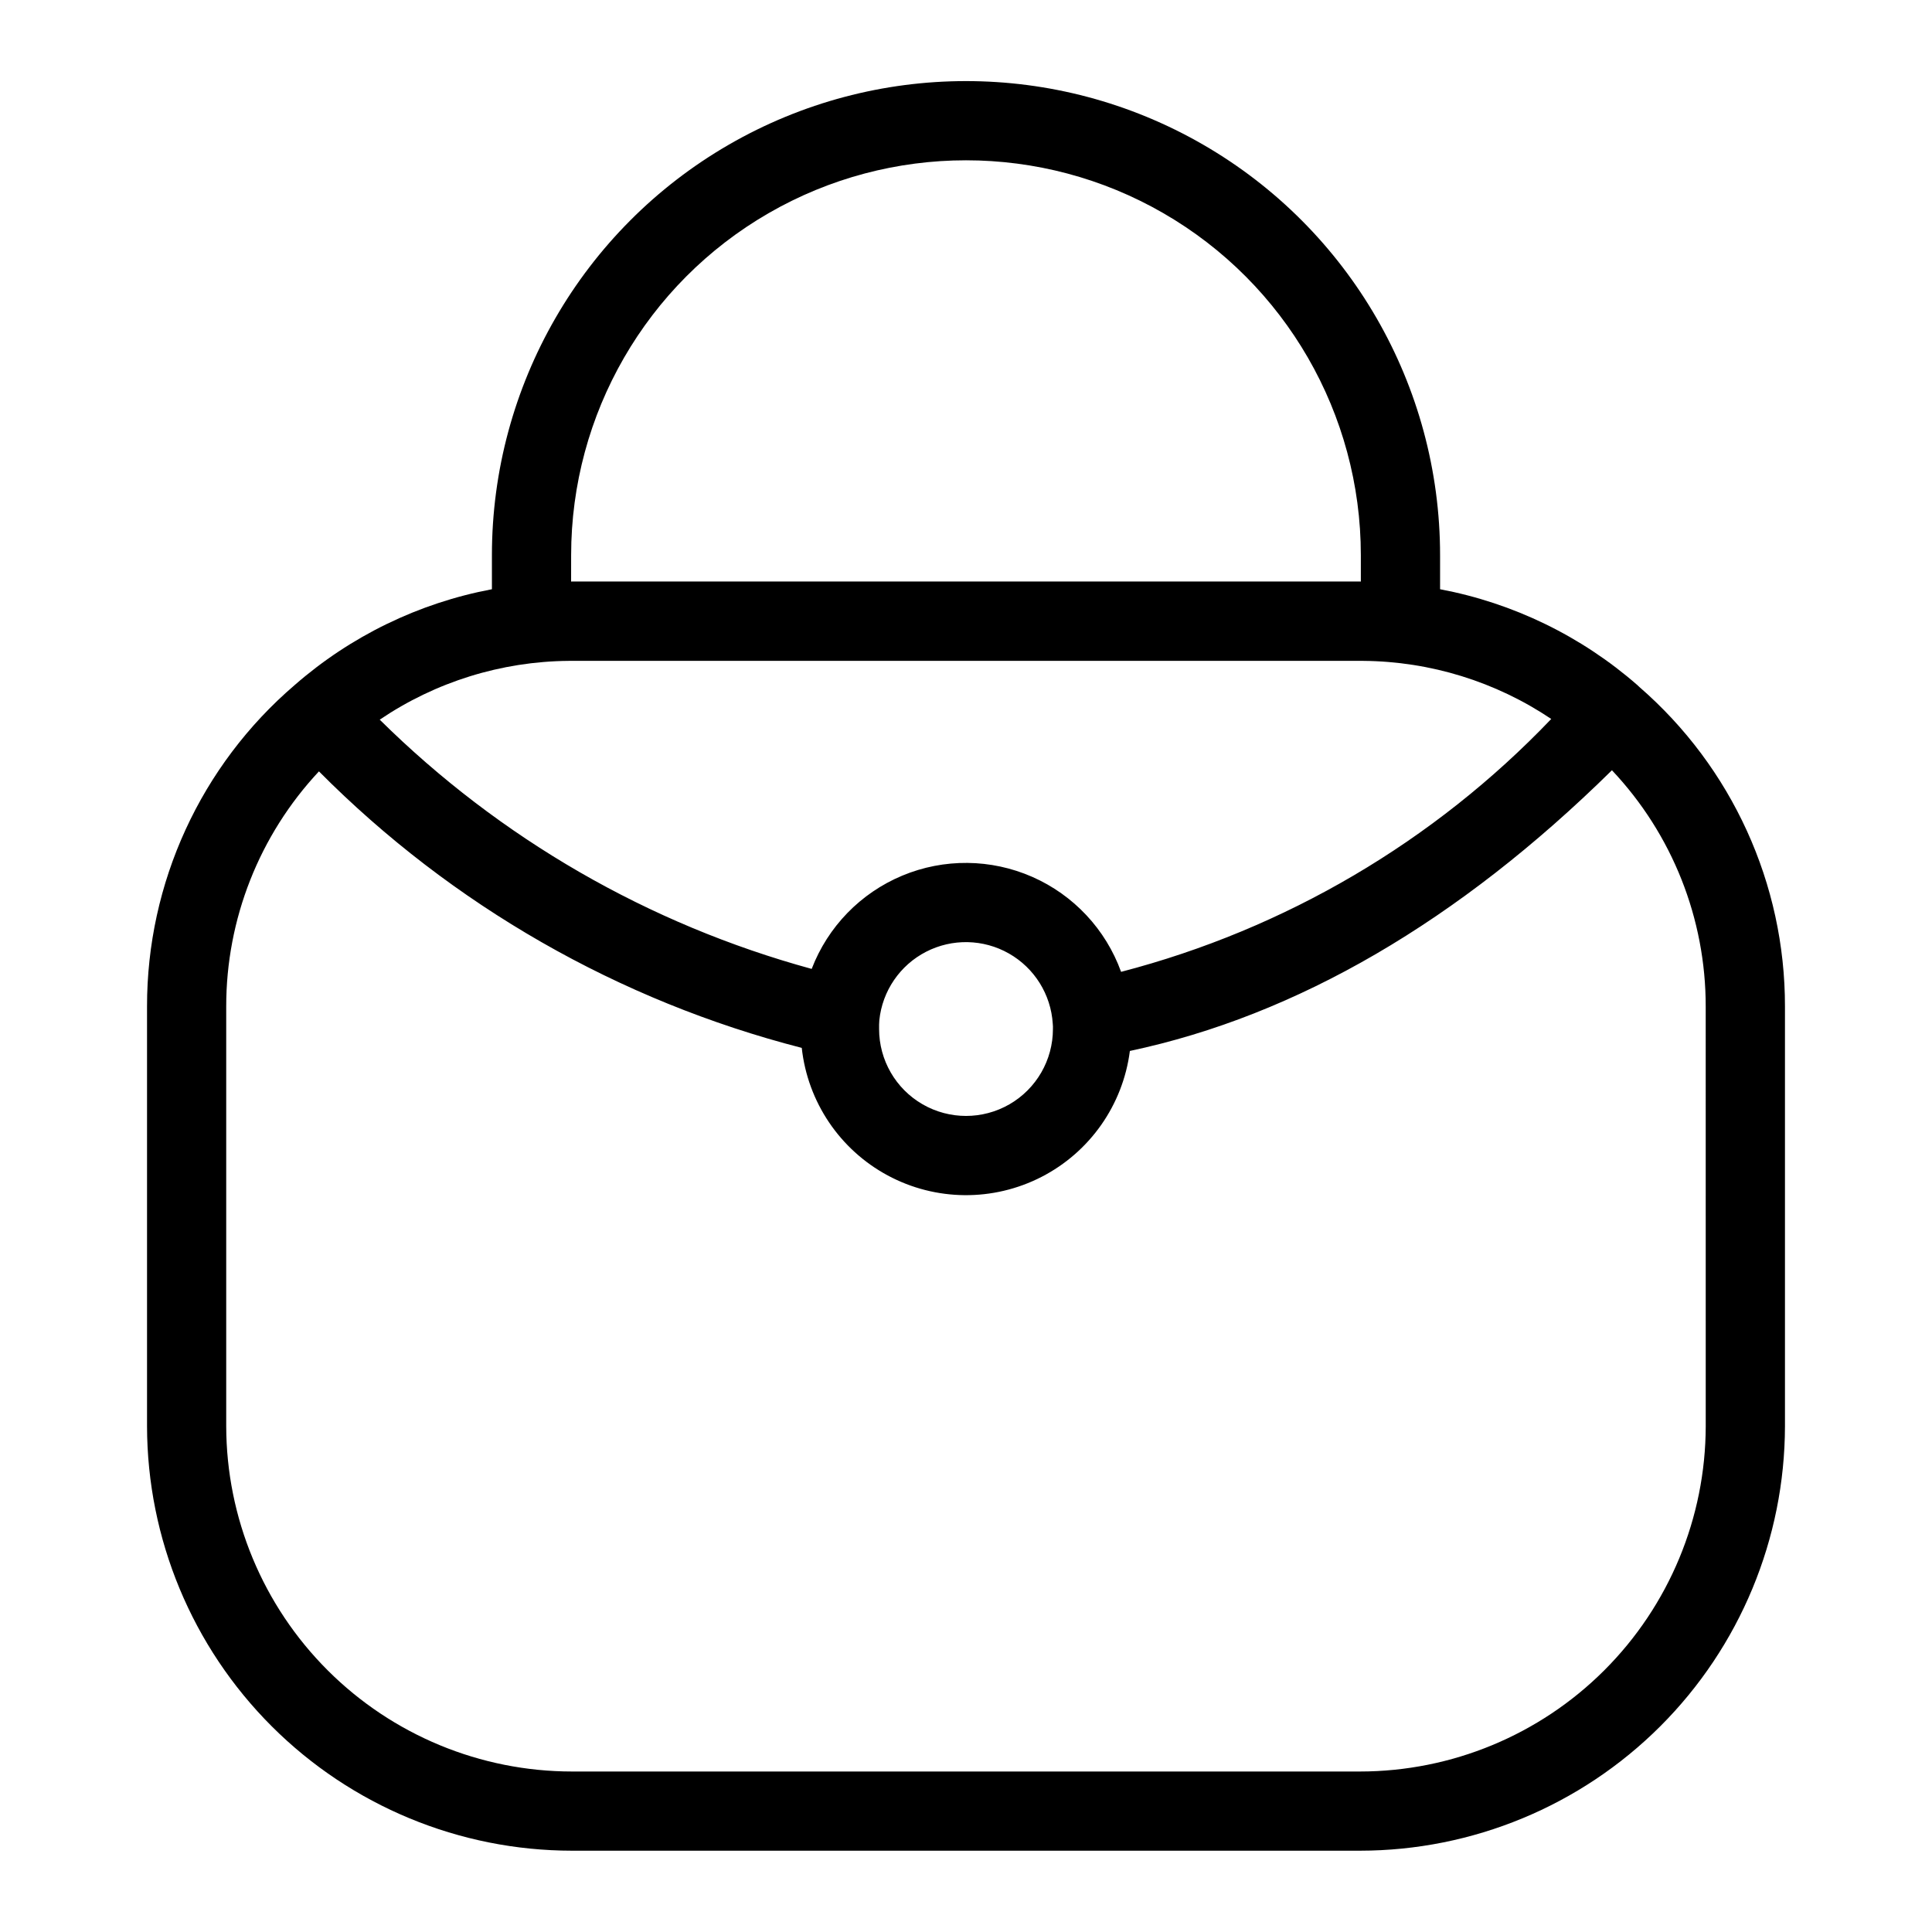
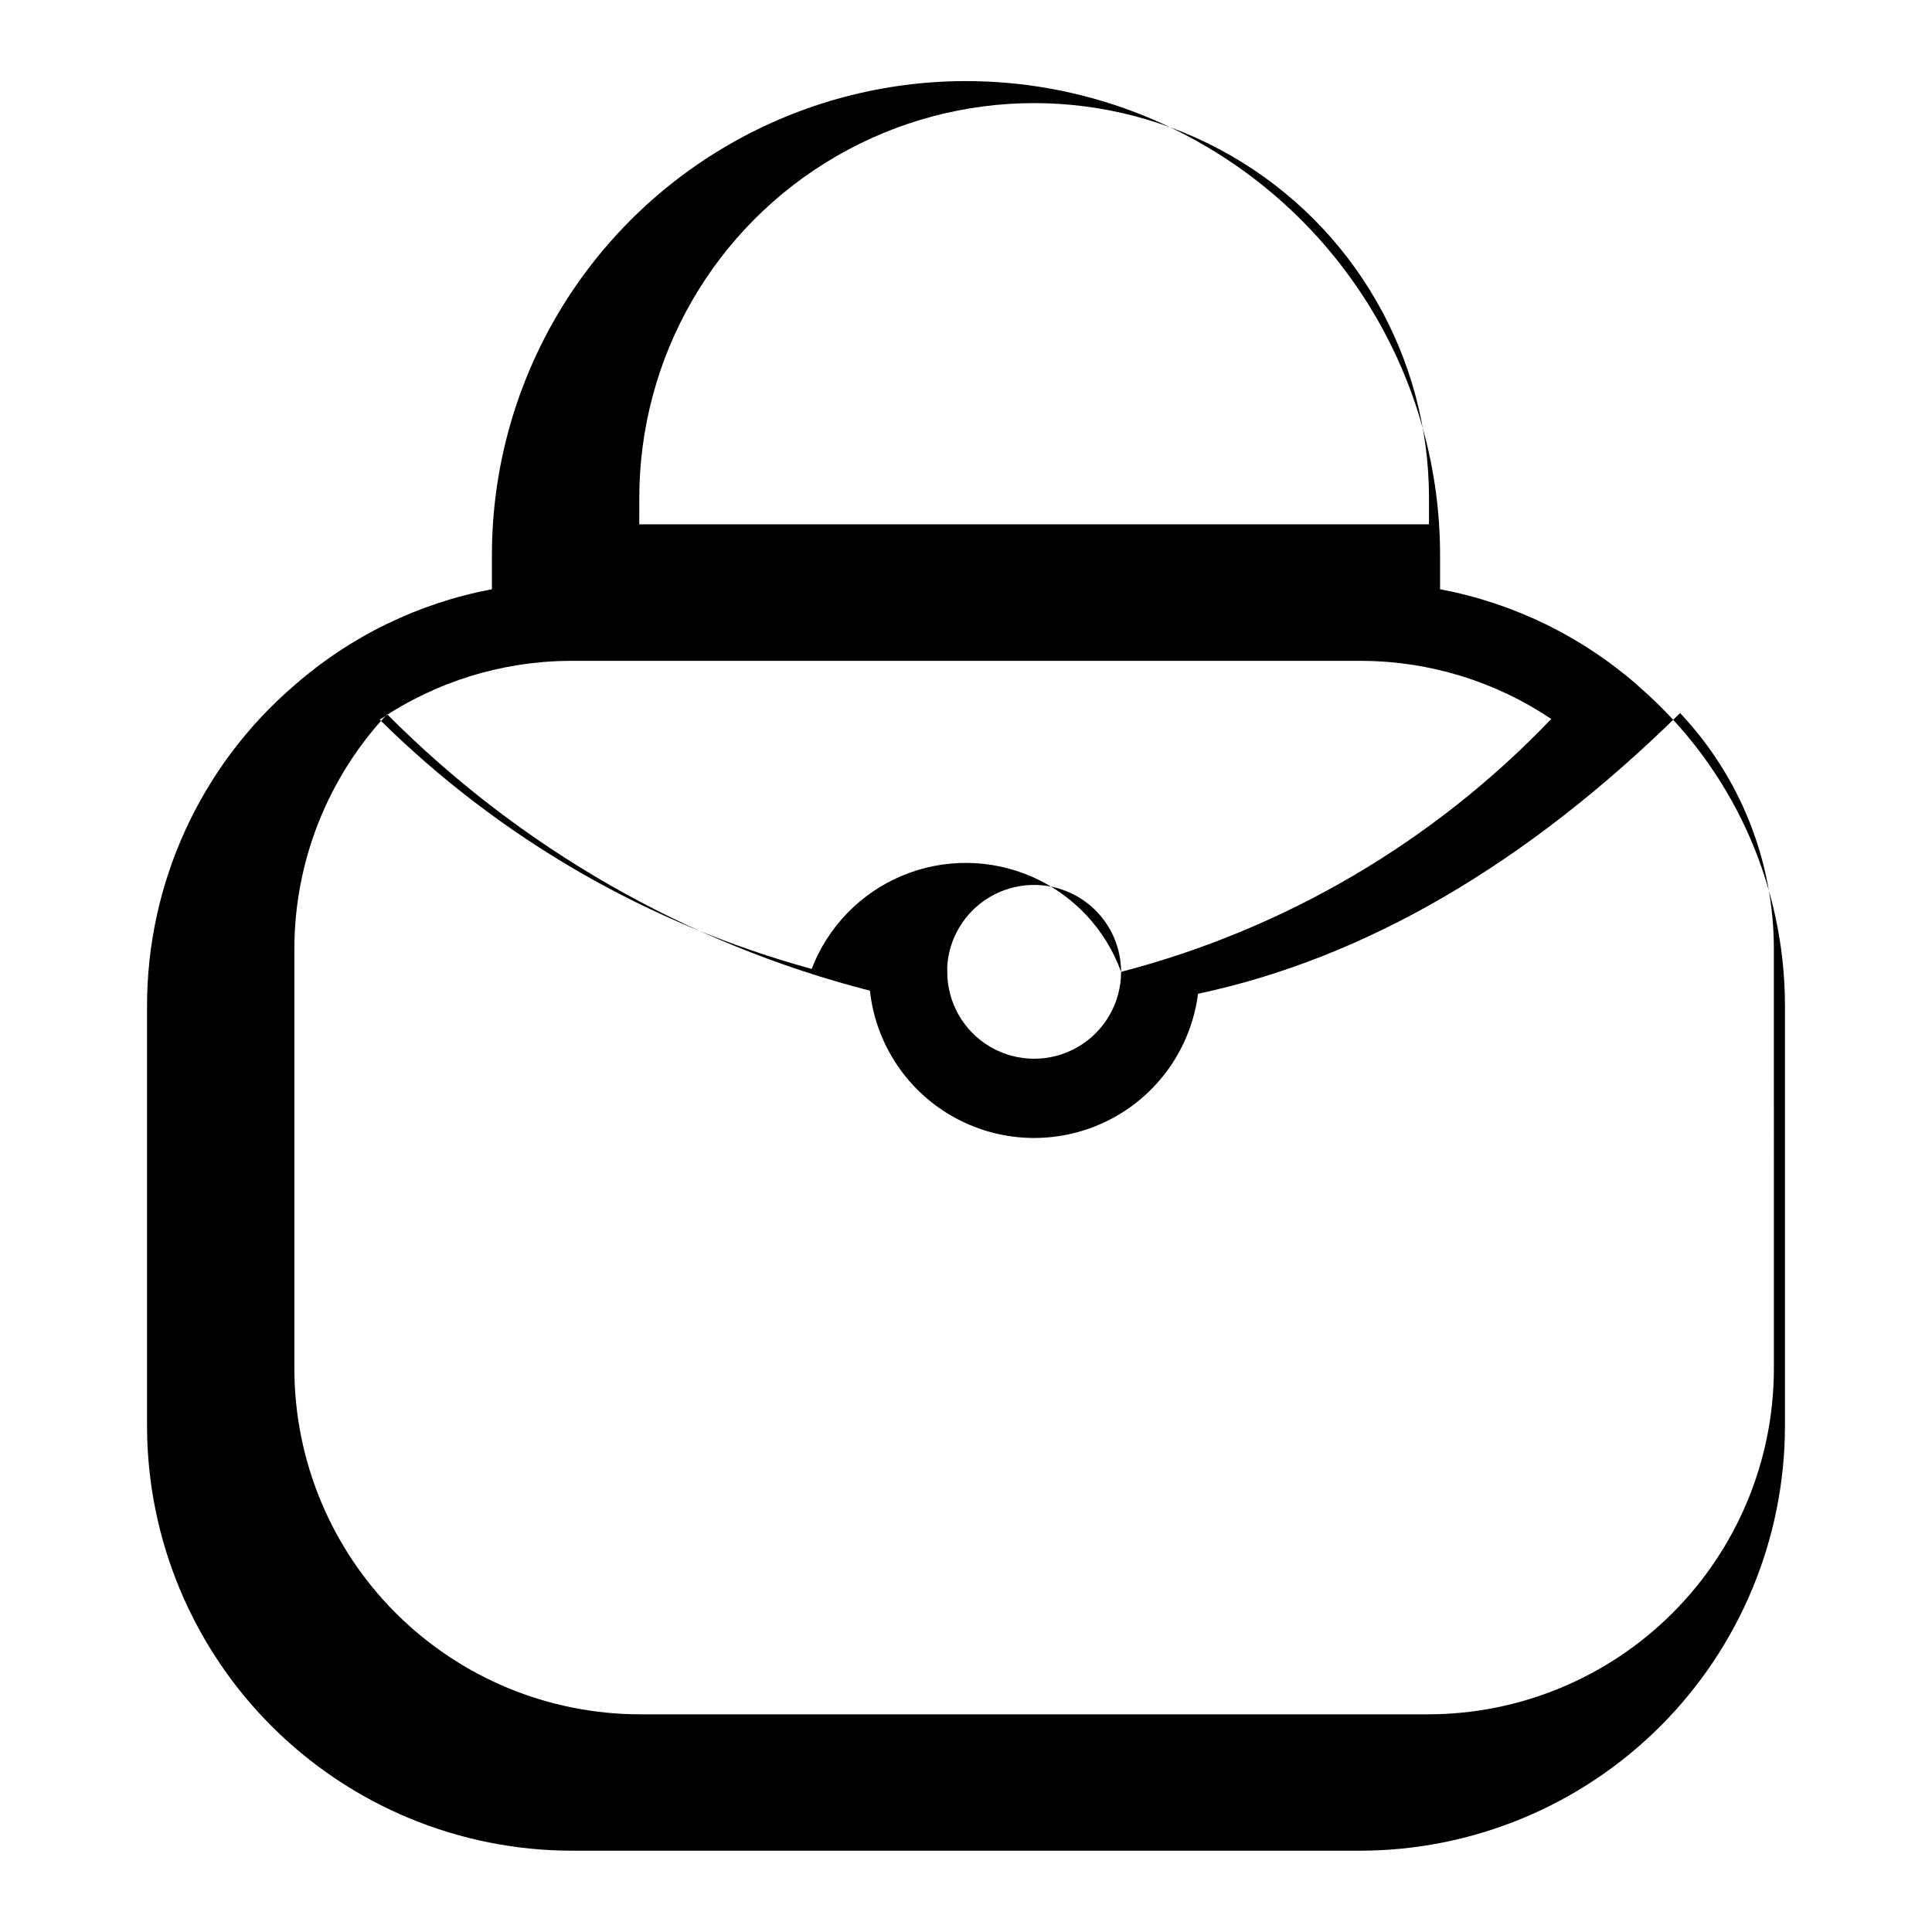
<svg xmlns="http://www.w3.org/2000/svg" fill="#000000" width="800px" height="800px" version="1.1" viewBox="144 144 512 512">
-   <path d="m578.43 326.04-0.039-0.055-0.059-0.035c-0.125-0.105-0.23-0.23-0.352-0.34h0.004c-14.867-13.004-32.941-21.793-52.348-25.457v-9.031c0-44.887-23.945-86.363-62.816-108.8-38.871-22.441-86.766-22.441-125.64 0-38.871 22.441-62.816 63.918-62.816 108.8v9.031c-19.387 3.648-37.445 12.426-52.297 25.418-24.859 21.305-39.145 52.426-39.102 85.168v111.2c0.047 29.848 11.934 58.453 33.047 79.547 21.117 21.094 49.734 32.949 79.578 32.969h208.82c29.844-0.02 58.465-11.875 79.578-32.969s33-49.699 33.047-79.547v-111.2c0.035-32.5-14.055-63.406-38.605-84.699zm-137.33 75.508c-4.07-11.254-12.578-20.352-23.535-25.168-10.957-4.816-23.406-4.938-34.453-0.328-11.047 4.609-19.723 13.543-24.008 24.719-43.203-11.809-82.629-34.559-114.47-66.051 14.785-10.008 32.195-15.43 50.051-15.582h210.65c17.734 0.152 35.035 5.504 49.762 15.395-31.031 32.496-70.504 55.703-113.99 67.016zm-18.062 15.156c0 8.227-4.391 15.832-11.516 19.945-7.129 4.113-15.906 4.113-23.031 0-7.129-4.113-11.52-11.719-11.52-19.945-0.02-0.785 0-1.57 0.062-2.352 0.805-7.746 5.465-14.562 12.387-18.125 6.926-3.562 15.18-3.391 21.949 0.457 6.769 3.844 11.141 10.848 11.625 18.621 0.051 0.465 0.062 0.93 0.043 1.398zm-127.68-125.58c0-37.387 19.945-71.934 52.32-90.625 32.379-18.691 72.266-18.691 104.64 0 32.375 18.691 52.32 53.238 52.32 90.625v6.996l-0.234-0.012h-208.82l-0.234 0.012zm300.68 230.82c-0.039 24.281-9.711 47.555-26.891 64.711-17.18 17.16-40.465 26.801-64.742 26.812h-208.82c-24.277-0.012-47.562-9.652-64.742-26.812-17.18-17.156-26.852-40.43-26.891-64.711v-111.2c-0.02-23.141 8.766-45.422 24.574-62.32 35.27 35.504 79.477 60.82 127.95 73.277 1.566 14.332 10.086 26.977 22.781 33.805 12.695 6.832 27.941 6.973 40.766 0.379 12.82-6.59 21.574-19.07 23.406-33.371 44.207-9.371 87.098-34.348 127.75-74.387h0.004c15.98 16.93 24.871 39.336 24.848 62.617z" />
+   <path d="m578.43 326.04-0.039-0.055-0.059-0.035c-0.125-0.105-0.23-0.23-0.352-0.34h0.004c-14.867-13.004-32.941-21.793-52.348-25.457v-9.031c0-44.887-23.945-86.363-62.816-108.8-38.871-22.441-86.766-22.441-125.64 0-38.871 22.441-62.816 63.918-62.816 108.8v9.031c-19.387 3.648-37.445 12.426-52.297 25.418-24.859 21.305-39.145 52.426-39.102 85.168v111.2c0.047 29.848 11.934 58.453 33.047 79.547 21.117 21.094 49.734 32.949 79.578 32.969h208.82c29.844-0.02 58.465-11.875 79.578-32.969s33-49.699 33.047-79.547v-111.2c0.035-32.5-14.055-63.406-38.605-84.699zm-137.33 75.508c-4.07-11.254-12.578-20.352-23.535-25.168-10.957-4.816-23.406-4.938-34.453-0.328-11.047 4.609-19.723 13.543-24.008 24.719-43.203-11.809-82.629-34.559-114.47-66.051 14.785-10.008 32.195-15.43 50.051-15.582h210.65c17.734 0.152 35.035 5.504 49.762 15.395-31.031 32.496-70.504 55.703-113.99 67.016zc0 8.227-4.391 15.832-11.516 19.945-7.129 4.113-15.906 4.113-23.031 0-7.129-4.113-11.52-11.719-11.52-19.945-0.02-0.785 0-1.57 0.062-2.352 0.805-7.746 5.465-14.562 12.387-18.125 6.926-3.562 15.18-3.391 21.949 0.457 6.769 3.844 11.141 10.848 11.625 18.621 0.051 0.465 0.062 0.93 0.043 1.398zm-127.68-125.58c0-37.387 19.945-71.934 52.32-90.625 32.379-18.691 72.266-18.691 104.64 0 32.375 18.691 52.32 53.238 52.32 90.625v6.996l-0.234-0.012h-208.82l-0.234 0.012zm300.68 230.82c-0.039 24.281-9.711 47.555-26.891 64.711-17.18 17.16-40.465 26.801-64.742 26.812h-208.82c-24.277-0.012-47.562-9.652-64.742-26.812-17.18-17.156-26.852-40.43-26.891-64.711v-111.2c-0.02-23.141 8.766-45.422 24.574-62.32 35.27 35.504 79.477 60.82 127.95 73.277 1.566 14.332 10.086 26.977 22.781 33.805 12.695 6.832 27.941 6.973 40.766 0.379 12.82-6.59 21.574-19.07 23.406-33.371 44.207-9.371 87.098-34.348 127.75-74.387h0.004c15.98 16.93 24.871 39.336 24.848 62.617z" />
</svg>